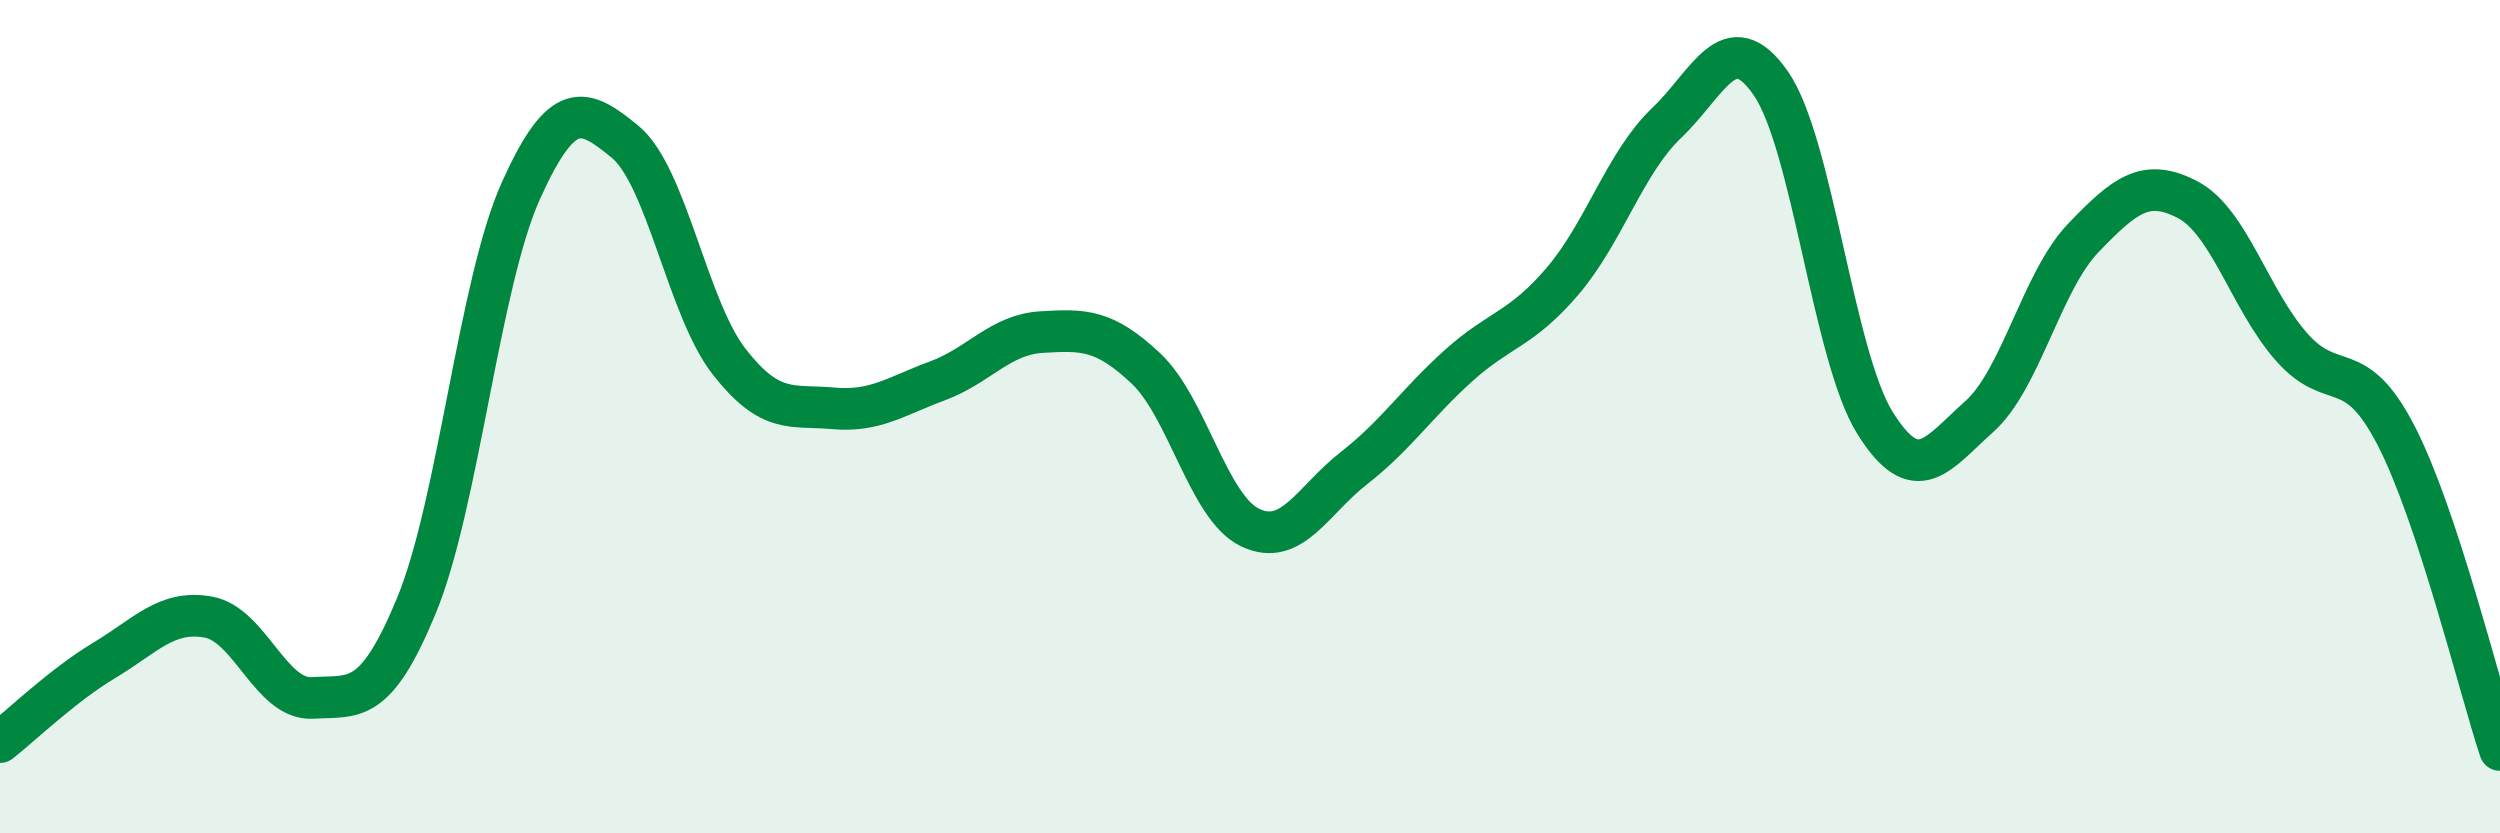
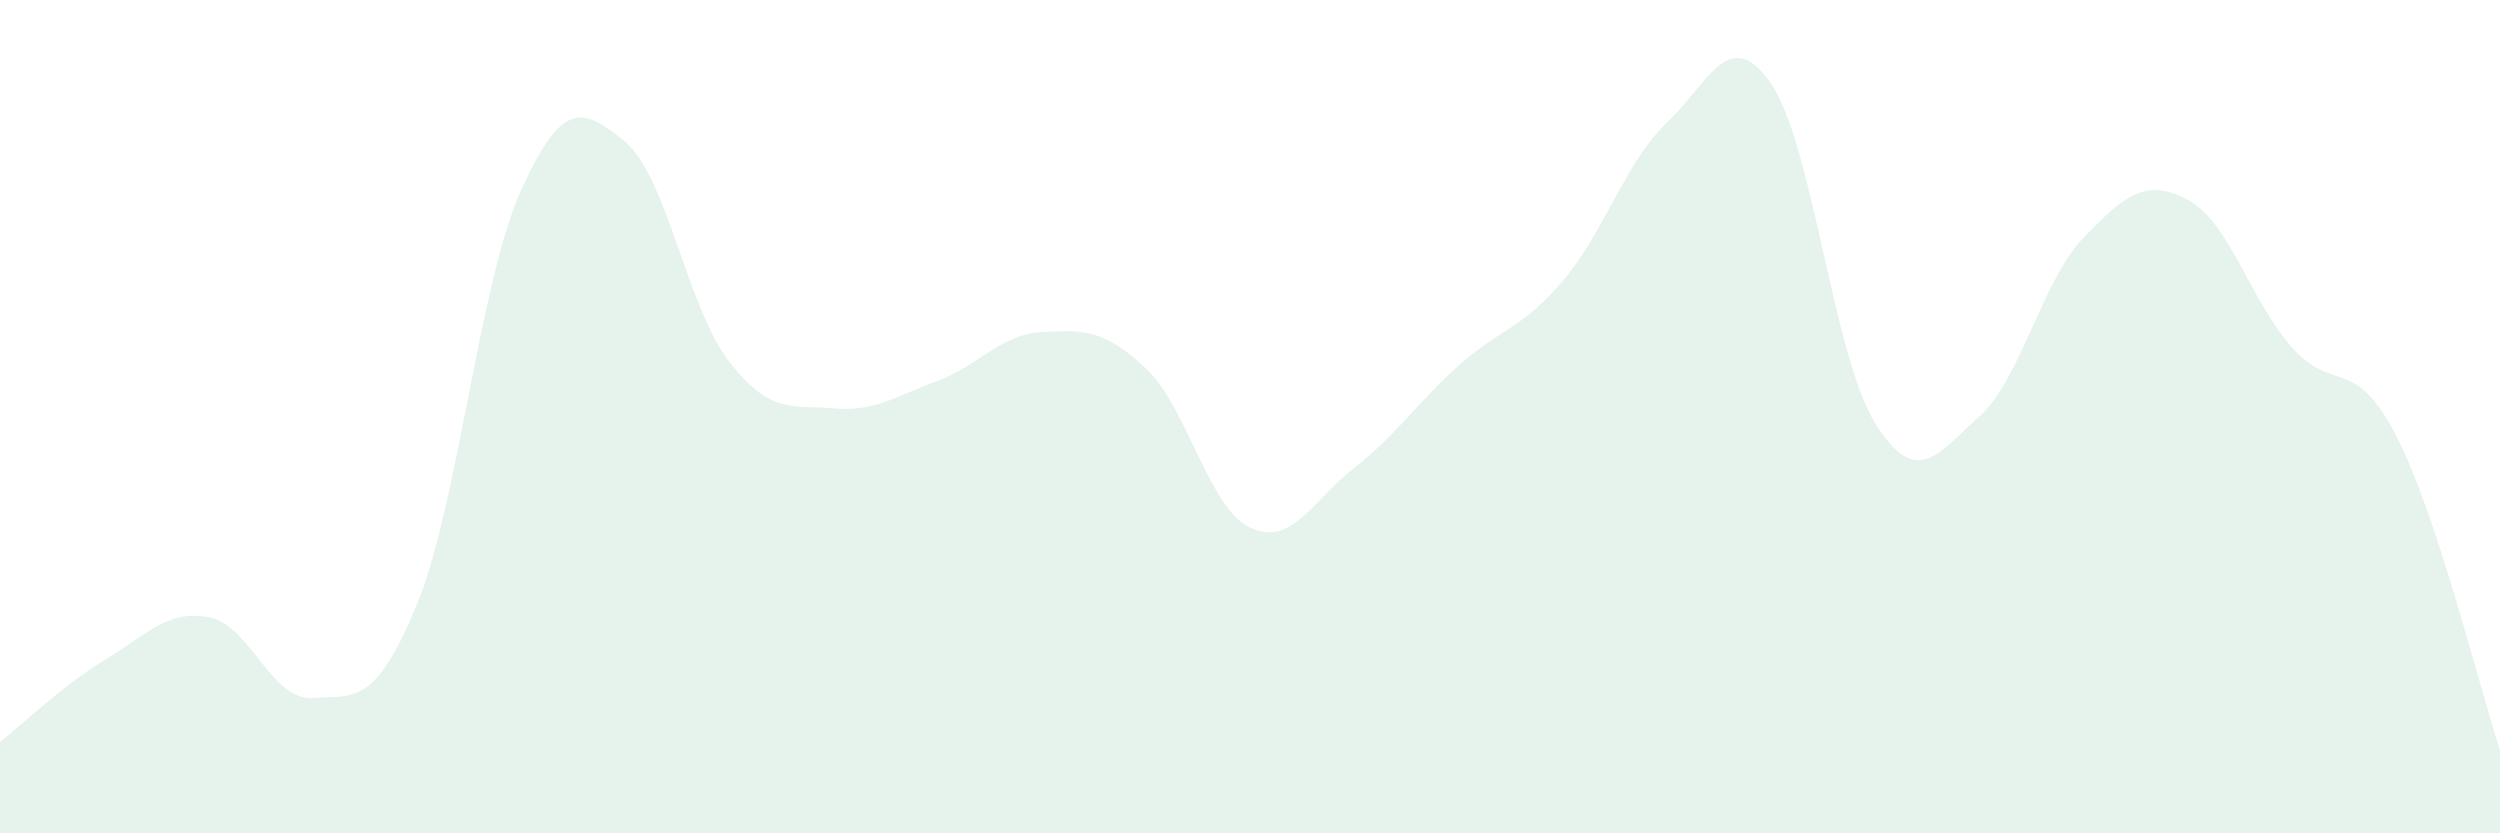
<svg xmlns="http://www.w3.org/2000/svg" width="60" height="20" viewBox="0 0 60 20">
  <path d="M 0,17.81 C 0.5,17.42 1.5,16.45 2.5,15.85 C 3.5,15.25 4,14.63 5,14.81 C 6,14.99 6.5,16.81 7.5,16.75 C 8.5,16.69 9,16.95 10,14.52 C 11,12.09 11.5,6.8 12.5,4.58 C 13.5,2.36 14,2.58 15,3.4 C 16,4.22 16.5,7.4 17.5,8.68 C 18.5,9.96 19,9.71 20,9.8 C 21,9.89 21.5,9.51 22.5,9.14 C 23.5,8.77 24,8.03 25,7.97 C 26,7.91 26.5,7.9 27.5,8.84 C 28.5,9.78 29,12.18 30,12.66 C 31,13.14 31.5,12.01 32.5,11.23 C 33.5,10.45 34,9.68 35,8.78 C 36,7.88 36.5,7.92 37.5,6.75 C 38.5,5.58 39,3.9 40,2.95 C 41,2 41.5,0.56 42.5,2 C 43.5,3.44 44,8.55 45,10.15 C 46,11.75 46.5,10.89 47.5,10 C 48.5,9.11 49,6.75 50,5.71 C 51,4.67 51.5,4.27 52.5,4.79 C 53.5,5.31 54,7.2 55,8.33 C 56,9.46 56.5,8.51 57.5,10.44 C 58.5,12.37 59.5,16.49 60,18L60 20L0 20Z" fill="#008740" opacity="0.1" stroke-linecap="round" stroke-linejoin="round" />
-   <path d="M 0,17.81 C 0.5,17.42 1.5,16.45 2.5,15.85 C 3.5,15.25 4,14.63 5,14.81 C 6,14.99 6.5,16.81 7.5,16.75 C 8.5,16.69 9,16.95 10,14.52 C 11,12.09 11.5,6.8 12.5,4.58 C 13.5,2.36 14,2.58 15,3.4 C 16,4.22 16.5,7.4 17.5,8.68 C 18.5,9.96 19,9.71 20,9.8 C 21,9.89 21.5,9.51 22.5,9.14 C 23.5,8.77 24,8.03 25,7.97 C 26,7.91 26.5,7.9 27.5,8.84 C 28.5,9.78 29,12.18 30,12.66 C 31,13.14 31.5,12.01 32.5,11.23 C 33.5,10.45 34,9.68 35,8.78 C 36,7.88 36.5,7.92 37.5,6.75 C 38.5,5.58 39,3.9 40,2.95 C 41,2 41.5,0.56 42.5,2 C 43.5,3.44 44,8.55 45,10.15 C 46,11.75 46.5,10.89 47.5,10 C 48.5,9.11 49,6.75 50,5.71 C 51,4.67 51.5,4.27 52.5,4.79 C 53.5,5.31 54,7.2 55,8.33 C 56,9.46 56.5,8.51 57.5,10.44 C 58.5,12.37 59.5,16.49 60,18" stroke="#008740" stroke-width="1" fill="none" stroke-linecap="round" stroke-linejoin="round" />
</svg>